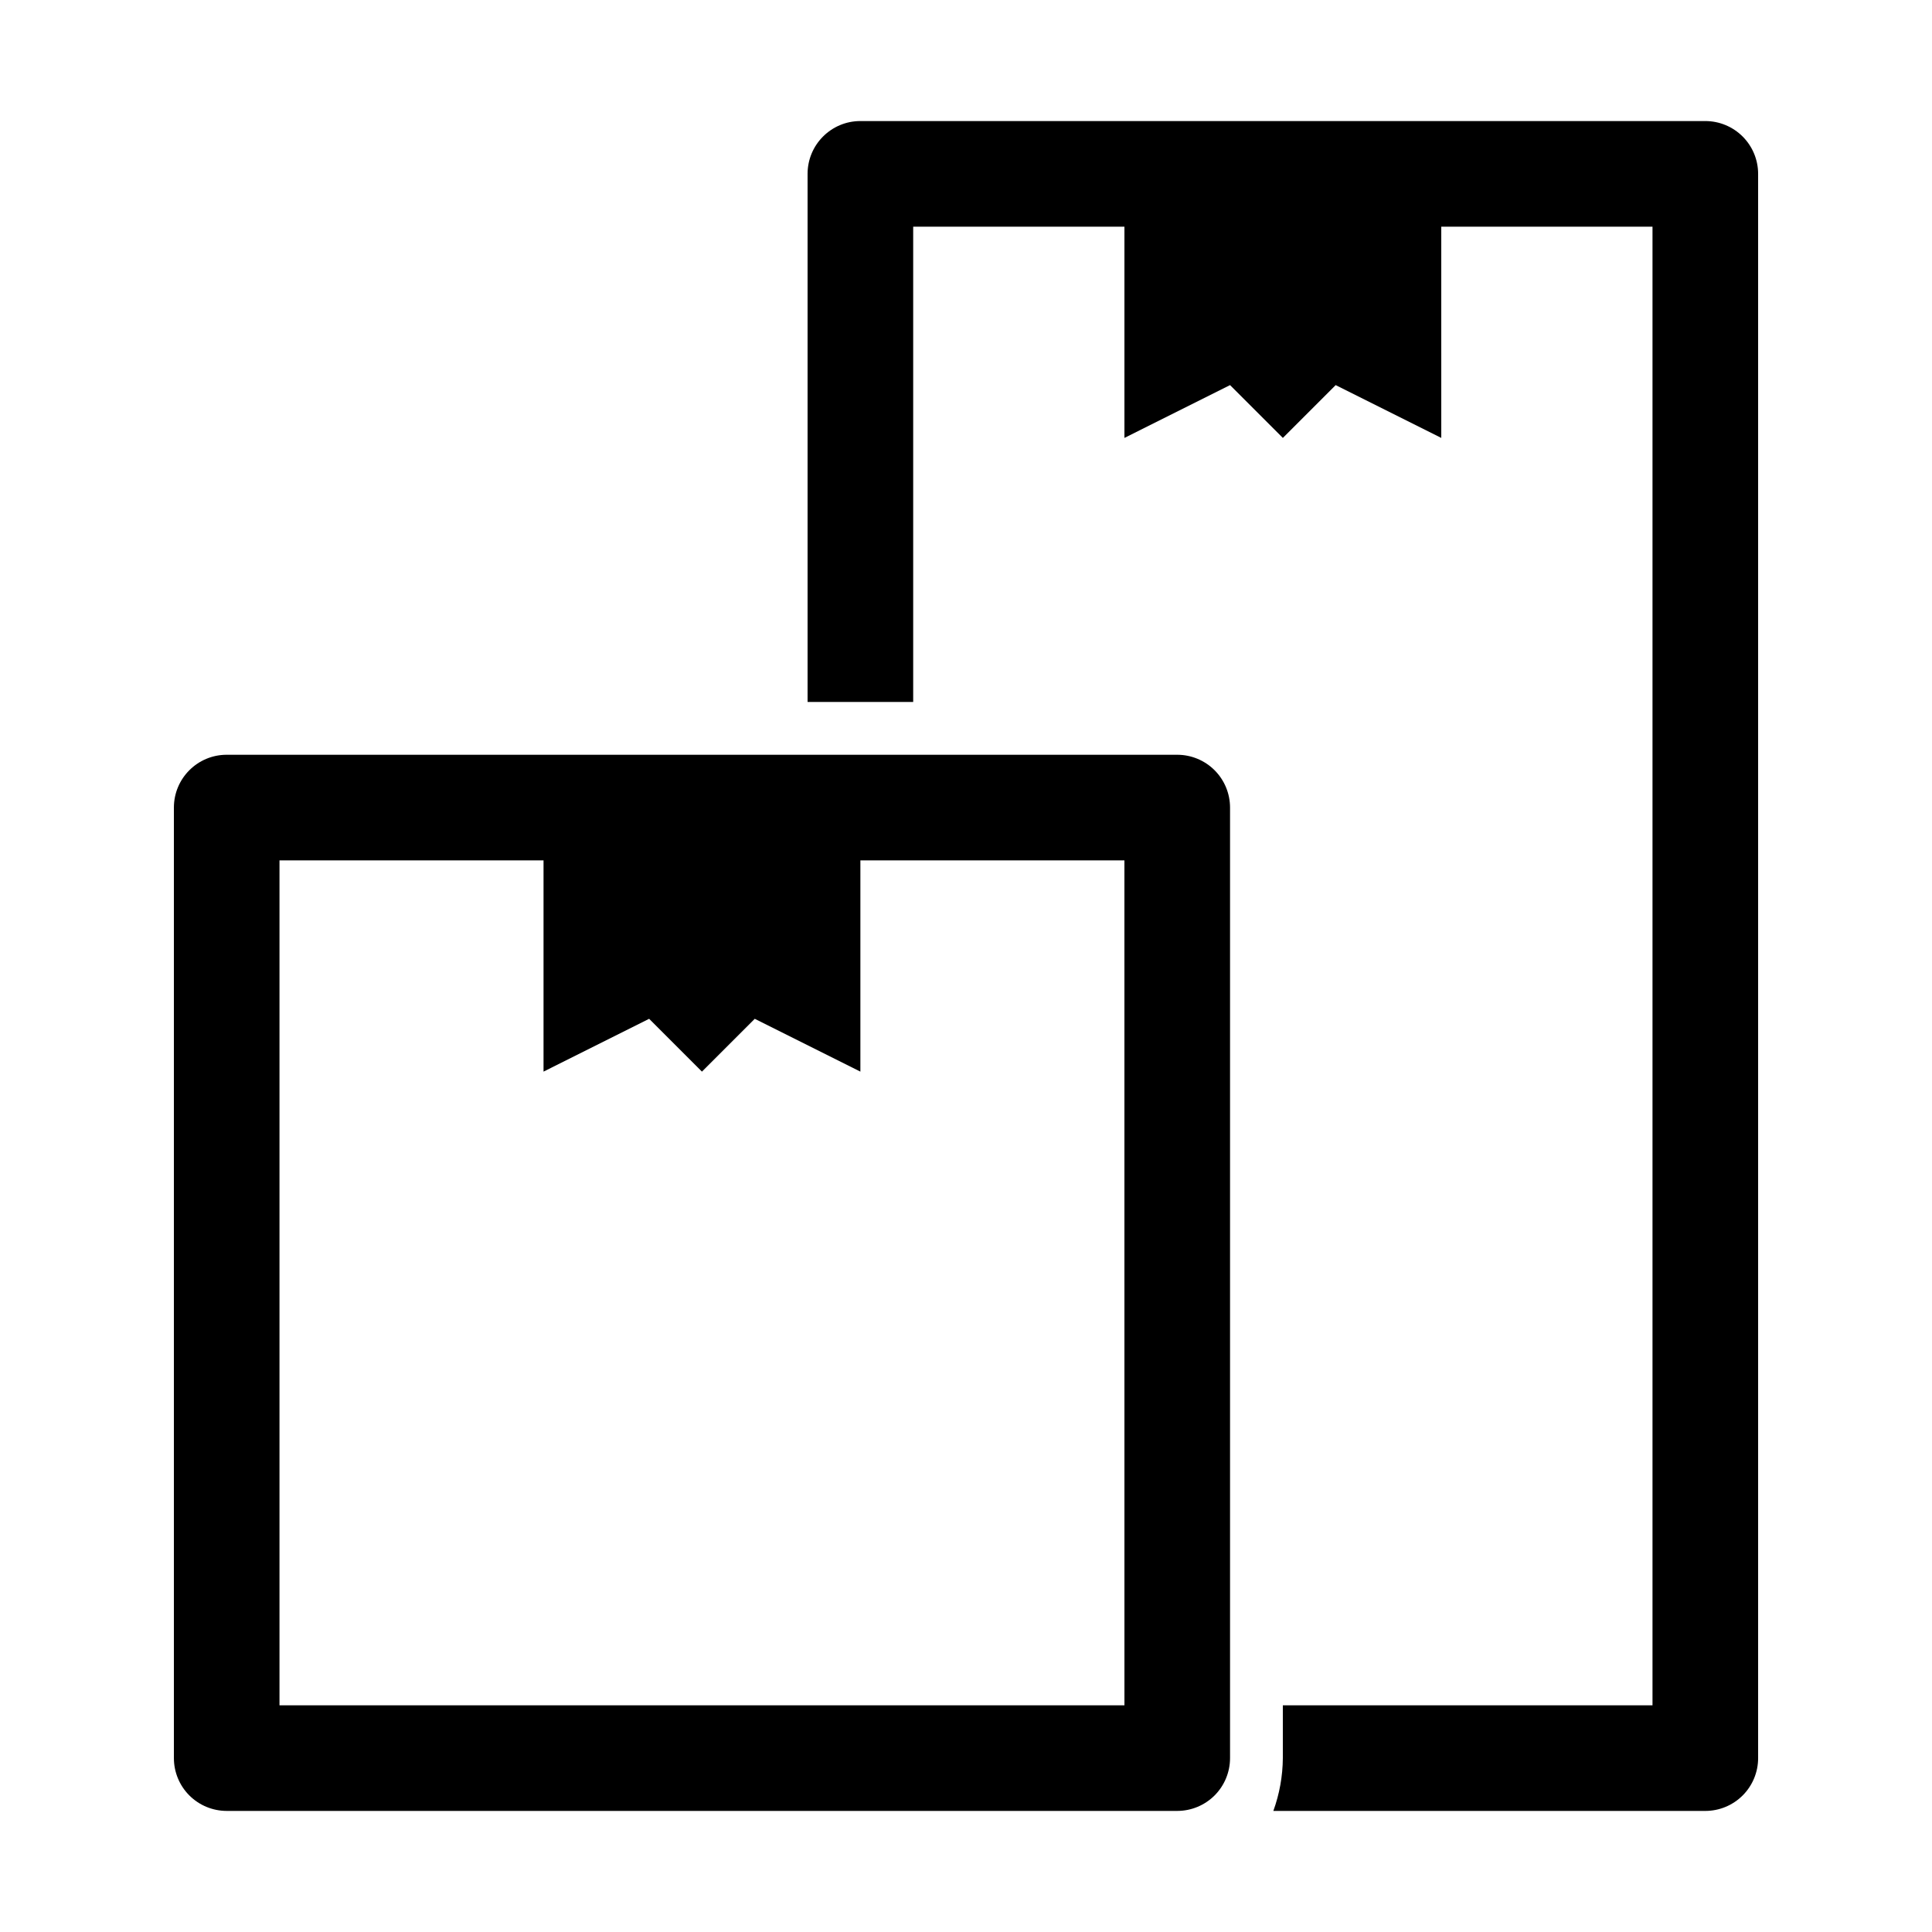
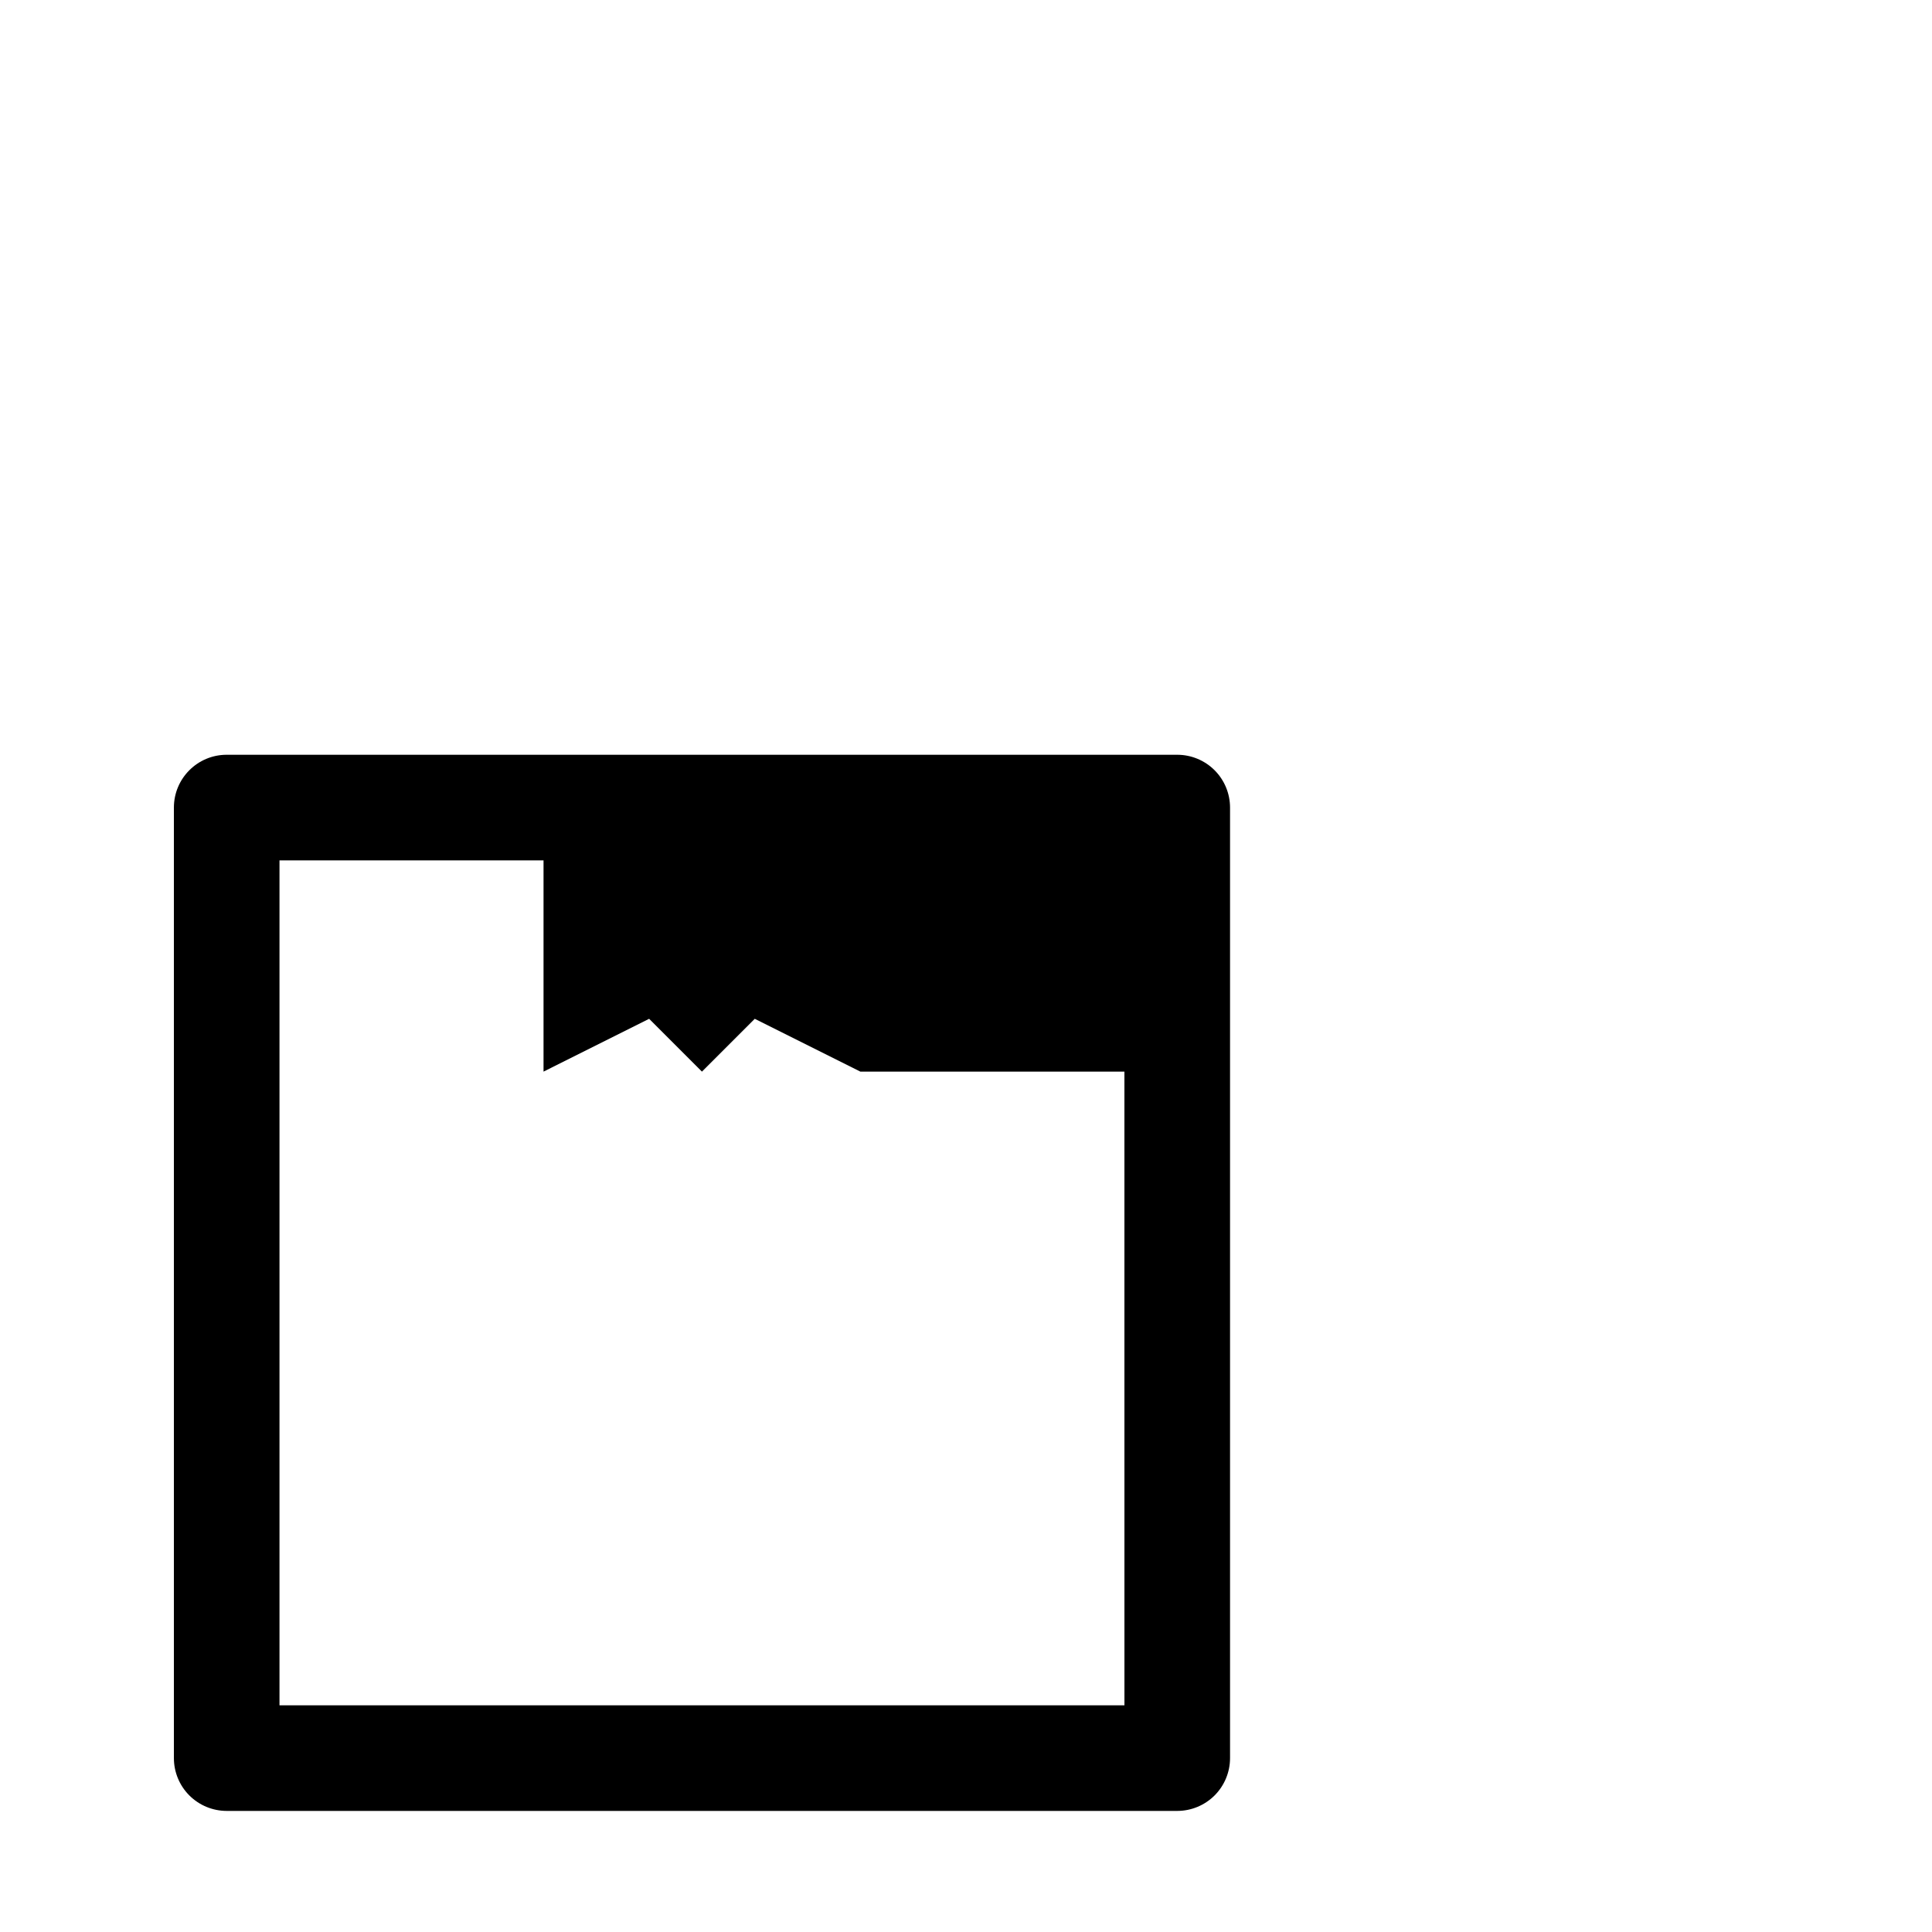
<svg xmlns="http://www.w3.org/2000/svg" fill="#000000" width="800px" height="800px" version="1.1" viewBox="144 144 512 512">
  <g>
-     <path d="m595.93 176.08h-223.92c-7.727 0-13.992 6.266-13.992 13.996v139.95h27.988v-125.95h55.98v55.977l27.988-13.996 13.996 13.996 13.996-13.996 27.988 13.996-0.004-55.977h55.98v391.85h-97.965v13.996-0.004c-0.035 4.773-0.887 9.508-2.516 13.996h114.48c3.711 0 7.269-1.477 9.895-4.098 2.625-2.625 4.098-6.188 4.098-9.898v-419.84c0-3.711-1.473-7.273-4.098-9.895-2.625-2.625-6.184-4.102-9.895-4.102z" />
-     <path d="m455.98 344.02h-251.9c-7.731 0-13.996 6.266-13.996 13.996v251.9c0 3.711 1.473 7.273 4.098 9.898 2.625 2.621 6.184 4.098 9.898 4.098h251.9c3.711 0 7.273-1.477 9.898-4.098 2.621-2.625 4.098-6.188 4.098-9.898v-251.9c0-3.711-1.477-7.273-4.098-9.898-2.625-2.625-6.188-4.098-9.898-4.098zm-13.992 251.91h-223.92v-223.92h69.973v55.98l27.988-13.996 13.996 13.996 13.996-13.996 27.988 13.996v-55.98h69.973z" />
+     <path d="m455.98 344.02h-251.9c-7.731 0-13.996 6.266-13.996 13.996v251.9c0 3.711 1.473 7.273 4.098 9.898 2.625 2.621 6.184 4.098 9.898 4.098h251.9c3.711 0 7.273-1.477 9.898-4.098 2.621-2.625 4.098-6.188 4.098-9.898v-251.9c0-3.711-1.477-7.273-4.098-9.898-2.625-2.625-6.188-4.098-9.898-4.098zm-13.992 251.91h-223.92v-223.92h69.973v55.98l27.988-13.996 13.996 13.996 13.996-13.996 27.988 13.996h69.973z" />
  </g>
</svg>